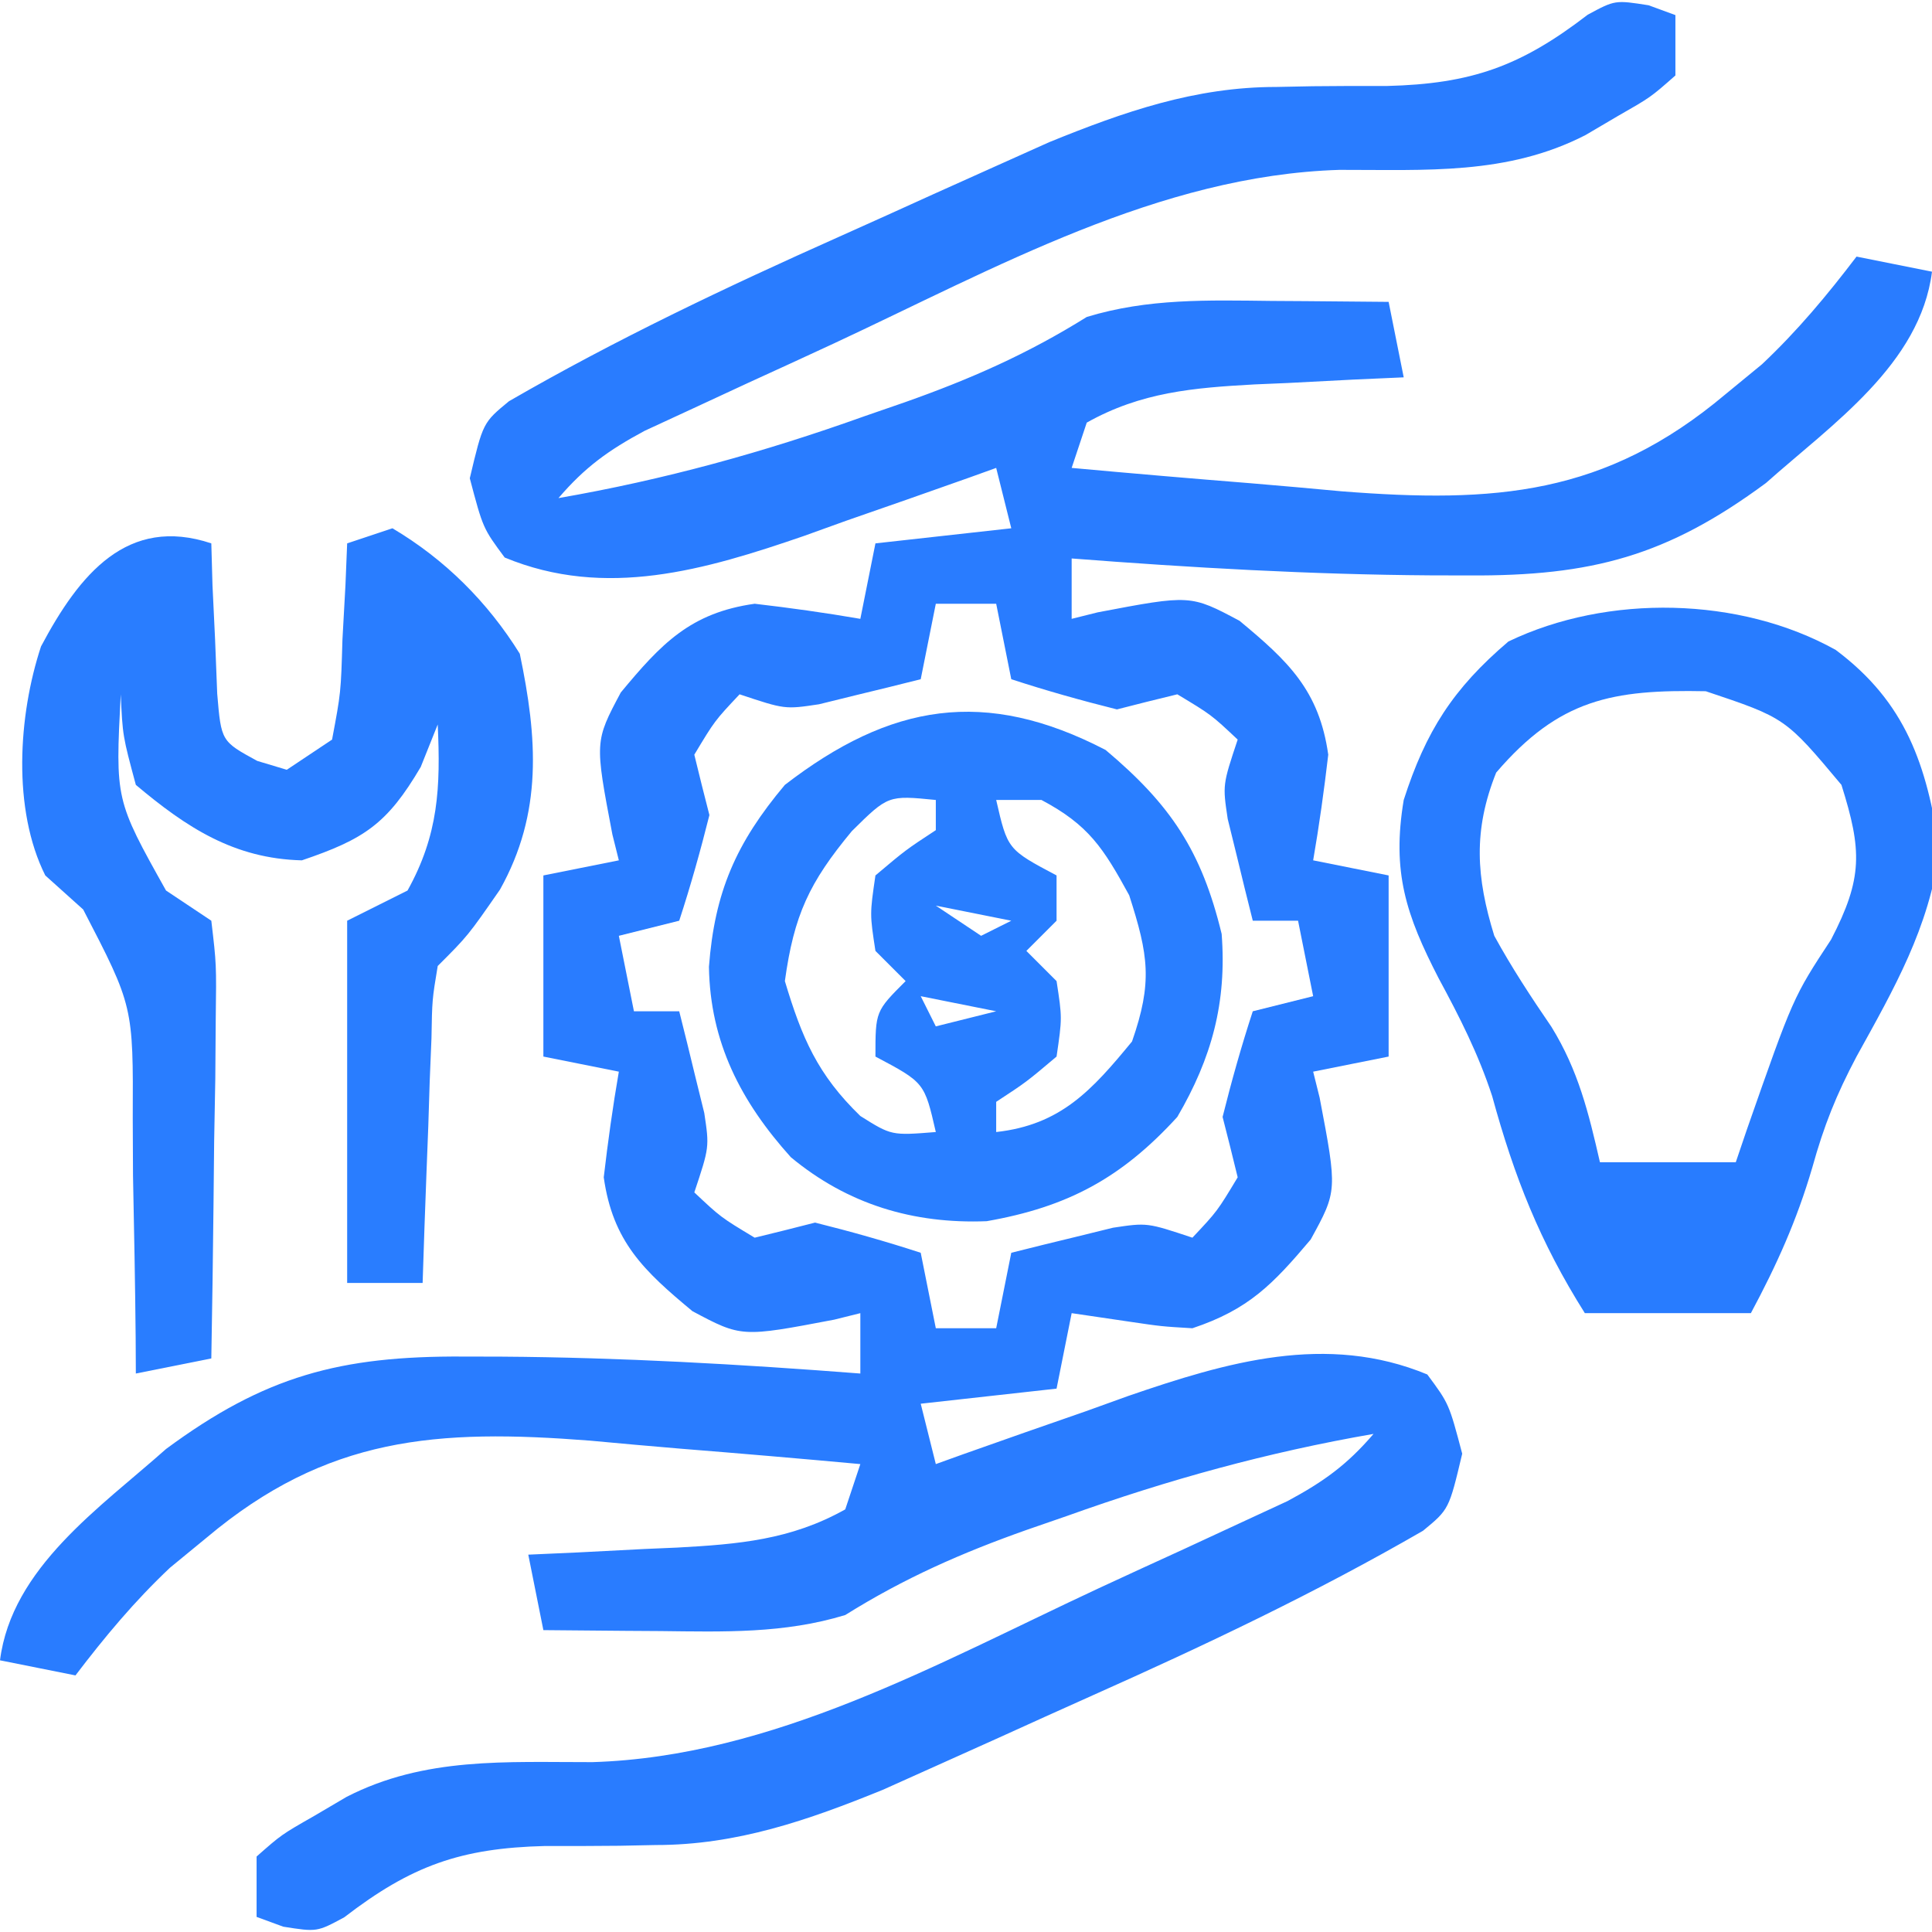
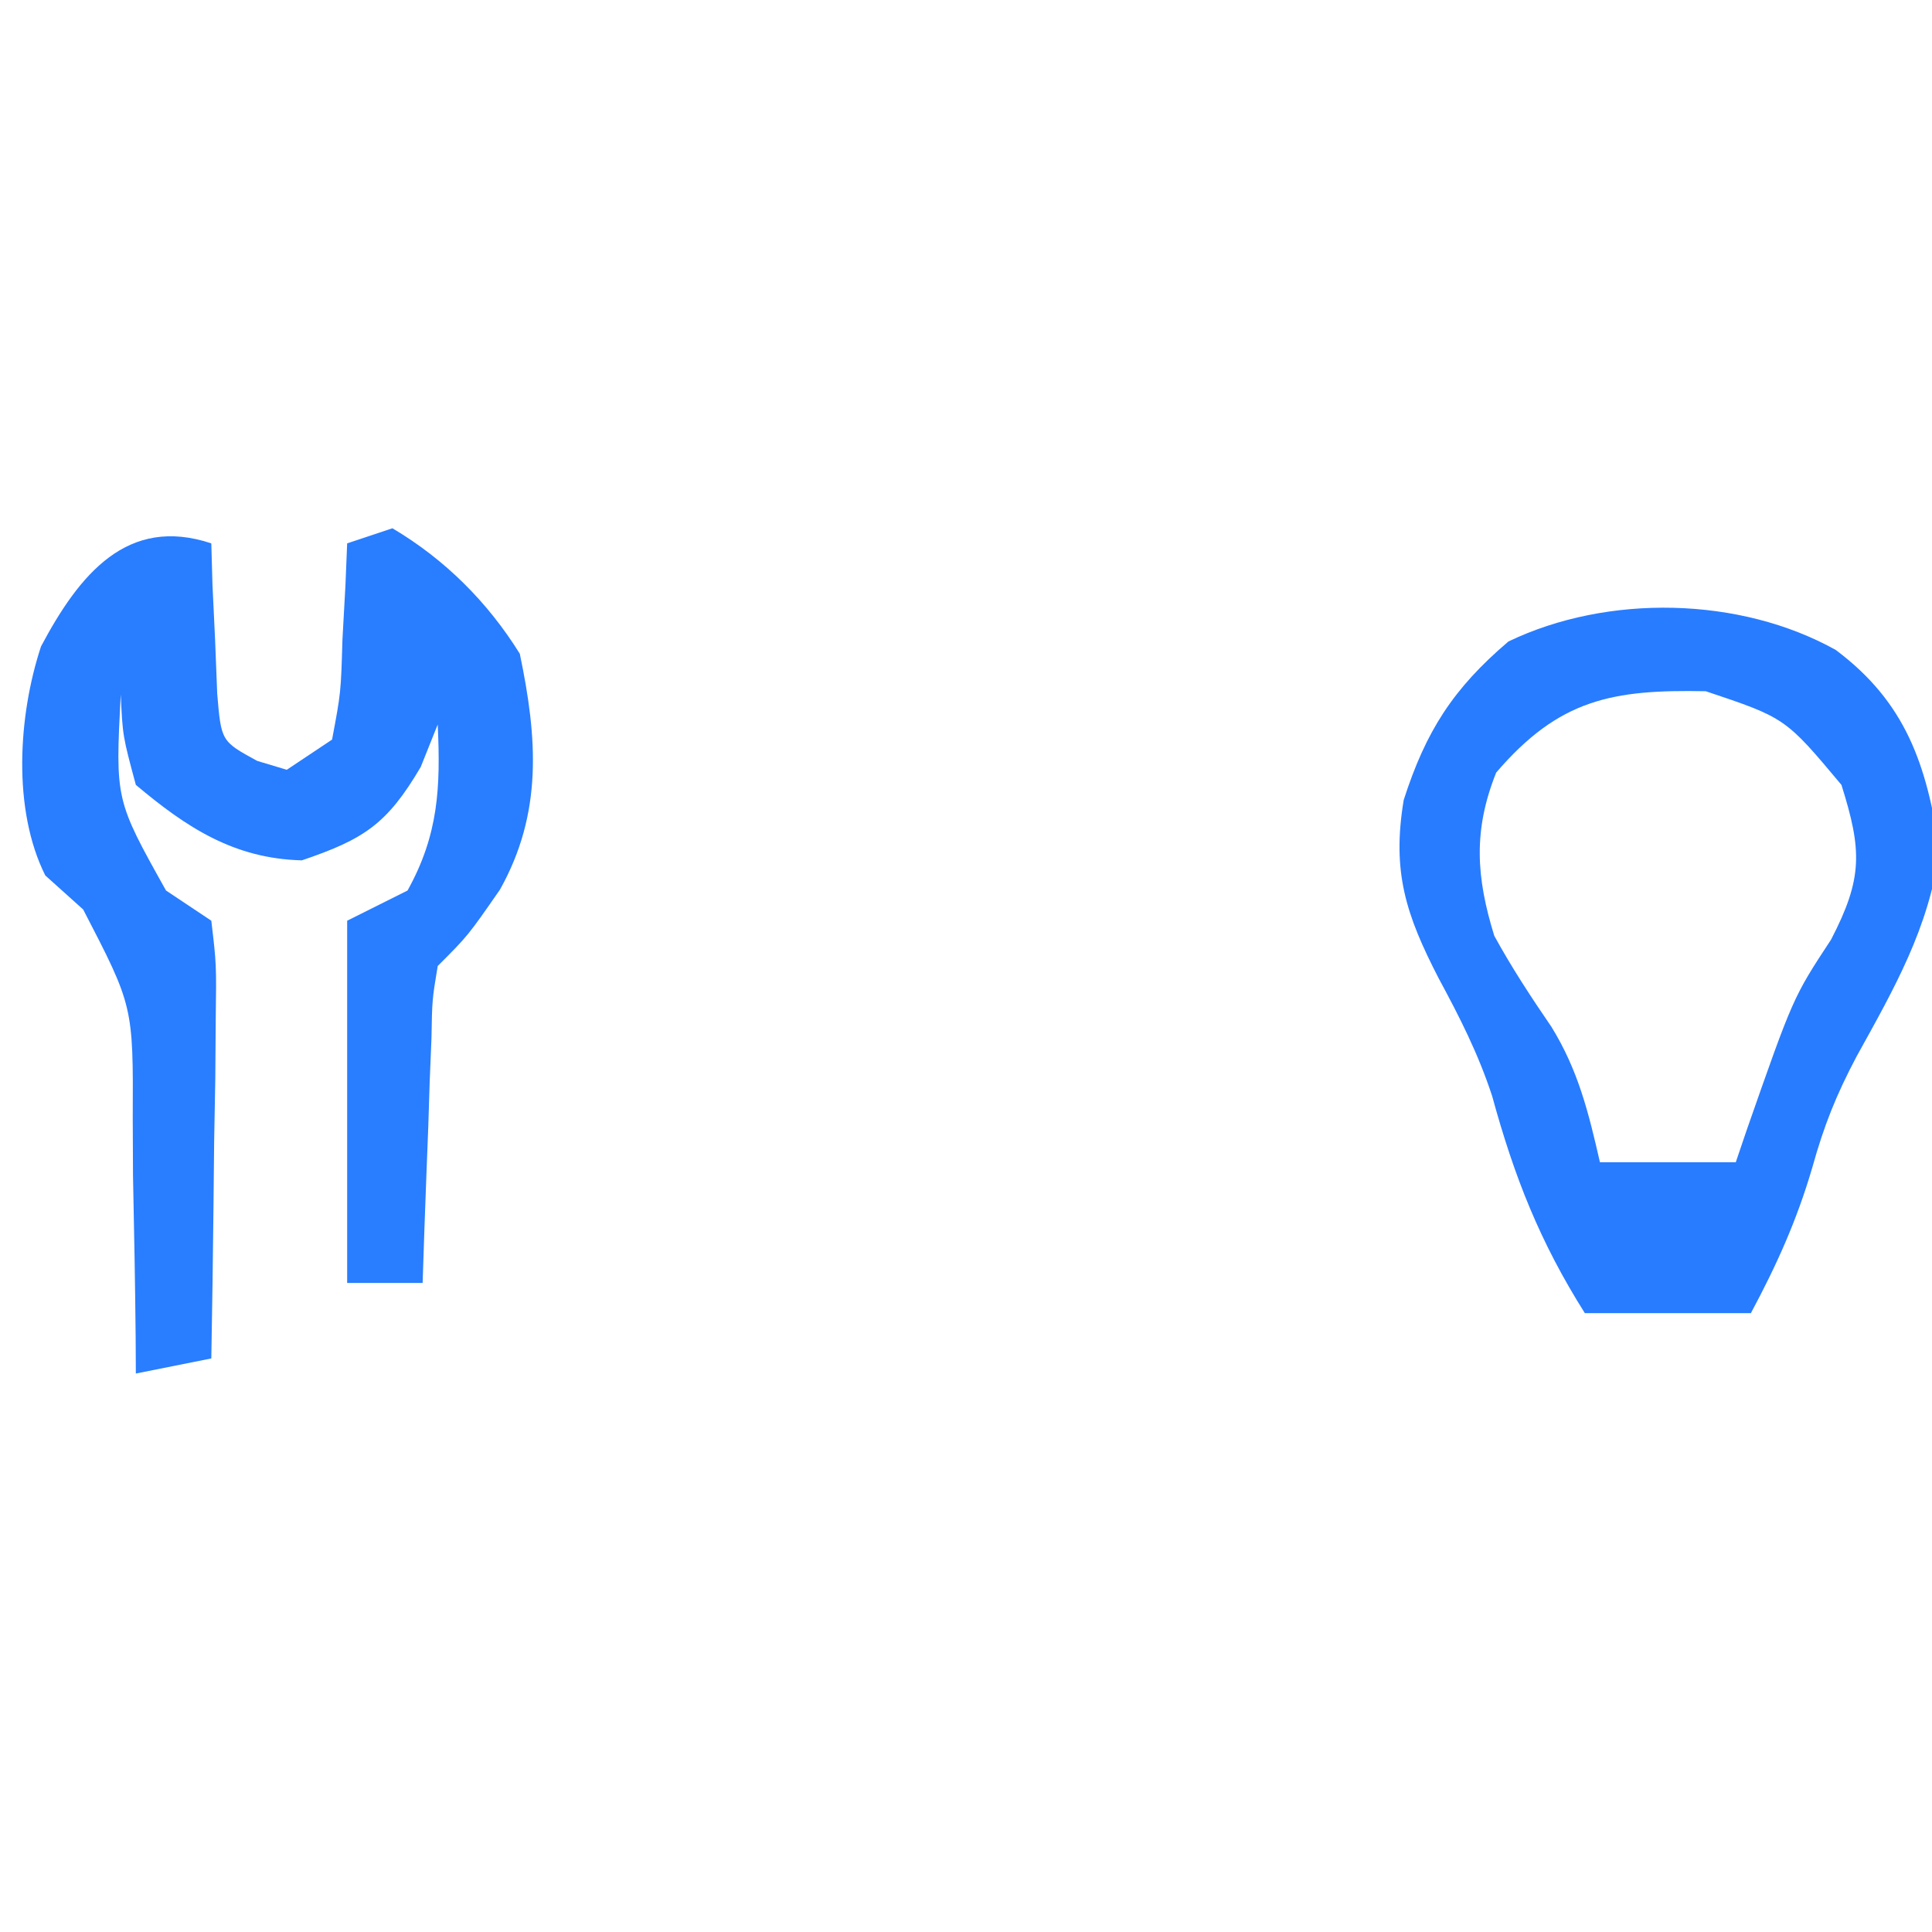
<svg xmlns="http://www.w3.org/2000/svg" width="128" height="128">
-   <path d="M0 0 C0.877 0.322 0.877 0.322 1.772 0.65 C1.772 1.97 1.772 3.29 1.772 4.65 C0.127 6.099 0.127 6.099 -2.041 7.337 C-2.748 7.754 -3.456 8.17 -4.185 8.599 C-9.368 11.265 -14.788 10.894 -20.478 10.904 C-32.438 11.269 -43.34 17.446 -54.007 22.416 C-55.883 23.289 -57.764 24.149 -59.646 25.009 C-60.841 25.563 -62.036 26.118 -63.267 26.689 C-64.342 27.186 -65.417 27.683 -66.524 28.195 C-68.925 29.487 -70.47 30.599 -72.228 32.65 C-65.204 31.431 -58.623 29.614 -51.916 27.212 C-51.049 26.912 -50.182 26.613 -49.289 26.304 C-44.942 24.769 -41.151 23.1 -37.228 20.65 C-33.173 19.411 -29.18 19.539 -24.978 19.587 C-23.861 19.594 -23.861 19.594 -22.72 19.601 C-20.89 19.613 -19.059 19.63 -17.228 19.65 C-16.733 22.125 -16.733 22.125 -16.228 24.65 C-17.325 24.699 -18.422 24.748 -19.552 24.798 C-21.007 24.873 -22.461 24.949 -23.916 25.025 C-24.637 25.056 -25.358 25.087 -26.101 25.118 C-30.138 25.34 -33.628 25.626 -37.228 27.65 C-37.723 29.135 -37.723 29.135 -38.228 30.65 C-34.265 31.013 -30.3 31.352 -26.333 31.669 C-24.33 31.834 -22.329 32.018 -20.328 32.202 C-10.189 32.994 -2.888 32.482 5.084 25.775 C5.885 25.117 6.685 24.46 7.51 23.782 C9.862 21.565 11.816 19.219 13.772 16.65 C15.422 16.98 17.072 17.31 18.772 17.65 C17.992 23.789 12.135 27.764 7.772 31.65 C1.228 36.487 -3.758 37.82 -11.916 37.775 C-12.753 37.773 -13.591 37.771 -14.454 37.769 C-22.404 37.715 -30.303 37.262 -38.228 36.65 C-38.228 37.97 -38.228 39.29 -38.228 40.65 C-37.66 40.508 -37.091 40.366 -36.506 40.22 C-30.356 39.05 -30.356 39.05 -27.107 40.779 C-23.886 43.451 -21.828 45.387 -21.228 49.65 C-21.501 51.991 -21.826 54.327 -22.228 56.65 C-20.578 56.98 -18.928 57.31 -17.228 57.65 C-17.228 61.61 -17.228 65.57 -17.228 69.65 C-18.878 69.98 -20.528 70.31 -22.228 70.65 C-22.016 71.502 -22.016 71.502 -21.799 72.372 C-20.623 78.547 -20.623 78.547 -22.392 81.771 C-24.893 84.733 -26.496 86.406 -30.228 87.65 C-32.271 87.529 -32.271 87.529 -34.416 87.212 C-36.303 86.934 -36.303 86.934 -38.228 86.65 C-38.558 88.3 -38.888 89.95 -39.228 91.65 C-43.683 92.145 -43.683 92.145 -48.228 92.65 C-47.898 93.97 -47.568 95.29 -47.228 96.65 C-46.345 96.332 -46.345 96.332 -45.443 96.007 C-42.731 95.04 -40.011 94.095 -37.291 93.15 C-36.365 92.816 -35.438 92.482 -34.484 92.138 C-27.964 89.896 -21.347 87.942 -14.666 90.712 C-13.228 92.65 -13.228 92.65 -12.353 95.962 C-13.228 99.65 -13.228 99.65 -14.95 101.067 C-22.047 105.169 -29.363 108.638 -36.843 111.974 C-38.926 112.904 -41.004 113.847 -43.082 114.79 C-44.426 115.395 -45.77 115.999 -47.115 116.603 C-48.313 117.141 -49.512 117.679 -50.747 118.233 C-55.687 120.243 -60.416 121.891 -65.787 121.888 C-66.585 121.904 -67.384 121.92 -68.207 121.937 C-69.842 121.954 -71.478 121.959 -73.113 121.952 C-78.705 122.092 -81.972 123.251 -86.424 126.678 C-88.228 127.65 -88.228 127.65 -90.457 127.299 C-91.334 126.978 -91.334 126.978 -92.228 126.65 C-92.228 125.33 -92.228 124.01 -92.228 122.65 C-90.584 121.2 -90.584 121.2 -88.416 119.962 C-87.708 119.546 -87 119.129 -86.271 118.7 C-81.088 116.035 -75.669 116.405 -69.978 116.396 C-58.019 116.03 -47.116 109.853 -36.449 104.883 C-34.573 104.011 -32.692 103.15 -30.81 102.29 C-29.615 101.736 -28.42 101.182 -27.189 100.611 C-26.115 100.114 -25.04 99.616 -23.933 99.104 C-21.531 97.813 -19.986 96.7 -18.228 94.65 C-25.252 95.868 -31.834 97.685 -38.541 100.087 C-39.408 100.387 -40.275 100.687 -41.168 100.995 C-45.514 102.531 -49.306 104.199 -53.228 106.65 C-57.284 107.889 -61.277 107.76 -65.478 107.712 C-66.223 107.708 -66.968 107.703 -67.736 107.698 C-69.567 107.687 -71.398 107.669 -73.228 107.65 C-73.558 106 -73.888 104.35 -74.228 102.65 C-72.583 102.576 -72.583 102.576 -70.904 102.501 C-69.45 102.426 -67.995 102.351 -66.541 102.275 C-65.82 102.244 -65.098 102.213 -64.355 102.181 C-60.319 101.96 -56.828 101.673 -53.228 99.65 C-52.733 98.165 -52.733 98.165 -52.228 96.65 C-56.192 96.286 -60.157 95.947 -64.124 95.63 C-66.127 95.465 -68.128 95.281 -70.129 95.097 C-80.268 94.305 -87.568 94.818 -95.541 101.525 C-96.742 102.511 -96.742 102.511 -97.967 103.517 C-100.318 105.735 -102.272 108.08 -104.228 110.65 C-105.878 110.32 -107.528 109.99 -109.228 109.65 C-108.448 103.51 -102.591 99.535 -98.228 95.65 C-91.684 90.813 -86.699 89.48 -78.541 89.525 C-77.703 89.527 -76.865 89.529 -76.002 89.531 C-68.052 89.585 -60.154 90.037 -52.228 90.65 C-52.228 89.33 -52.228 88.01 -52.228 86.65 C-52.797 86.791 -53.365 86.933 -53.951 87.079 C-60.101 88.25 -60.101 88.25 -63.349 86.521 C-66.571 83.848 -68.629 81.912 -69.228 77.65 C-68.955 75.309 -68.63 72.972 -68.228 70.65 C-69.878 70.32 -71.528 69.99 -73.228 69.65 C-73.228 65.69 -73.228 61.73 -73.228 57.65 C-70.753 57.155 -70.753 57.155 -68.228 56.65 C-68.37 56.081 -68.512 55.513 -68.658 54.927 C-69.828 48.777 -69.828 48.777 -68.099 45.529 C-65.427 42.307 -63.491 40.249 -59.228 39.65 C-56.887 39.923 -54.551 40.248 -52.228 40.65 C-51.898 39 -51.568 37.35 -51.228 35.65 C-46.773 35.155 -46.773 35.155 -42.228 34.65 C-42.723 32.67 -42.723 32.67 -43.228 30.65 C-44.112 30.968 -44.112 30.968 -45.013 31.292 C-47.726 32.259 -50.445 33.205 -53.166 34.15 C-54.092 34.484 -55.018 34.817 -55.972 35.161 C-62.492 37.403 -69.109 39.358 -75.791 36.587 C-77.228 34.65 -77.228 34.65 -78.103 31.337 C-77.228 27.65 -77.228 27.65 -75.507 26.232 C-68.409 22.13 -61.093 18.662 -53.614 15.325 C-51.53 14.395 -49.452 13.453 -47.375 12.509 C-46.031 11.904 -44.686 11.3 -43.342 10.697 C-42.143 10.159 -40.945 9.621 -39.71 9.067 C-34.769 7.056 -30.041 5.408 -24.67 5.411 C-23.871 5.395 -23.073 5.379 -22.25 5.363 C-20.614 5.346 -18.979 5.34 -17.344 5.347 C-11.752 5.207 -8.484 4.049 -4.033 0.622 C-2.228 -0.35 -2.228 -0.35 0 0 Z M-47.228 39.65 C-47.558 41.3 -47.888 42.95 -48.228 44.65 C-49.663 45.014 -51.101 45.366 -52.541 45.712 C-53.341 45.909 -54.142 46.107 -54.967 46.31 C-57.228 46.65 -57.228 46.65 -60.228 45.65 C-61.877 47.402 -61.877 47.402 -63.228 49.65 C-62.906 50.986 -62.571 52.319 -62.228 53.65 C-62.817 56.004 -63.474 58.343 -64.228 60.65 C-65.548 60.98 -66.868 61.31 -68.228 61.65 C-67.898 63.3 -67.568 64.95 -67.228 66.65 C-66.238 66.65 -65.248 66.65 -64.228 66.65 C-63.864 68.085 -63.512 69.523 -63.166 70.962 C-62.87 72.163 -62.87 72.163 -62.568 73.388 C-62.228 75.65 -62.228 75.65 -63.228 78.65 C-61.476 80.298 -61.476 80.298 -59.228 81.65 C-57.892 81.327 -56.559 80.992 -55.228 80.65 C-52.874 81.238 -50.535 81.896 -48.228 82.65 C-47.898 84.3 -47.568 85.95 -47.228 87.65 C-45.908 87.65 -44.588 87.65 -43.228 87.65 C-42.898 86 -42.568 84.35 -42.228 82.65 C-40.793 82.286 -39.355 81.934 -37.916 81.587 C-37.115 81.39 -36.315 81.193 -35.49 80.99 C-33.228 80.65 -33.228 80.65 -30.228 81.65 C-28.58 79.897 -28.58 79.897 -27.228 77.65 C-27.551 76.314 -27.886 74.981 -28.228 73.65 C-27.64 71.295 -26.982 68.956 -26.228 66.65 C-24.908 66.32 -23.588 65.99 -22.228 65.65 C-22.558 64 -22.888 62.35 -23.228 60.65 C-24.218 60.65 -25.208 60.65 -26.228 60.65 C-26.592 59.215 -26.944 57.776 -27.291 56.337 C-27.587 55.136 -27.587 55.136 -27.888 53.911 C-28.228 51.65 -28.228 51.65 -27.228 48.65 C-28.981 47.001 -28.981 47.001 -31.228 45.65 C-32.564 45.972 -33.897 46.307 -35.228 46.65 C-37.583 46.061 -39.922 45.404 -42.228 44.65 C-42.558 43 -42.888 41.35 -43.228 39.65 C-44.548 39.65 -45.868 39.65 -47.228 39.65 Z " fill="#297CFF" transform="translate(109.228,0.35)" />
  <path d="M0 0 C0.039 1.373 0.039 1.373 0.078 2.773 C0.135 3.962 0.192 5.15 0.25 6.375 C0.296 7.558 0.343 8.742 0.391 9.961 C0.656 13.113 0.656 13.113 3.047 14.414 C3.691 14.607 4.336 14.801 5 15 C5.99 14.34 6.98 13.68 8 13 C8.586 9.884 8.586 9.884 8.688 6.375 C8.753 5.186 8.819 3.998 8.887 2.773 C8.924 1.858 8.961 0.943 9 0 C9.99 -0.33 10.98 -0.66 12 -1 C15.48 1.062 18.31 3.89 20.438 7.312 C21.603 12.882 21.973 17.847 19.125 22.938 C17 26 17 26 15 28 C14.63 30.227 14.63 30.227 14.586 32.789 C14.547 33.73 14.509 34.671 14.469 35.641 C14.422 37.118 14.422 37.118 14.375 38.625 C14.336 39.618 14.298 40.61 14.258 41.633 C14.163 44.088 14.078 46.544 14 49 C12.35 49 10.7 49 9 49 C9 41.08 9 33.16 9 25 C10.32 24.34 11.64 23.68 13 23 C15.053 19.305 15.194 16.175 15 12 C14.629 12.928 14.258 13.856 13.875 14.812 C11.647 18.6 10.124 19.598 6 21 C1.52 20.888 -1.619 18.843 -5 16 C-5.875 12.75 -5.875 12.75 -6 10 C-6.361 16.99 -6.361 16.99 -3 23 C-2.01 23.66 -1.02 24.32 0 25 C0.341 27.889 0.341 27.889 0.293 31.539 C0.283 32.841 0.274 34.143 0.264 35.484 C0.239 36.865 0.213 38.245 0.188 39.625 C0.172 41.013 0.159 42.401 0.146 43.789 C0.111 47.193 0.062 50.596 0 54 C-2.475 54.495 -2.475 54.495 -5 55 C-5.004 54.214 -5.008 53.427 -5.012 52.617 C-5.045 49.035 -5.116 45.456 -5.188 41.875 C-5.196 40.019 -5.196 40.019 -5.205 38.125 C-5.171 30.658 -5.171 30.658 -8.488 24.258 C-9.317 23.513 -10.146 22.768 -11 22 C-13.189 17.622 -12.792 11.397 -11.281 6.824 C-8.739 2.037 -5.556 -1.852 0 0 Z " fill="#297DFF" transform="translate(14,36)" />
-   <path d="M0 0 C4.314 3.628 6.357 6.687 7.688 12.188 C8.034 16.719 7.037 20.4 4.75 24.312 C1.038 28.377 -2.539 30.282 -7.879 31.219 C-12.74 31.411 -17.092 30.103 -20.855 26.98 C-24.171 23.295 -26.201 19.36 -26.281 14.367 C-25.905 9.421 -24.494 6.171 -21.25 2.312 C-14.261 -3.075 -7.993 -4.15 0 0 Z M-16.812 5.375 C-19.637 8.779 -20.646 10.933 -21.25 15.312 C-20.119 19.084 -19.084 21.505 -16.25 24.25 C-14.186 25.547 -14.186 25.547 -11.25 25.312 C-12.002 22.035 -12.002 22.035 -15.25 20.312 C-15.25 17.312 -15.25 17.312 -13.25 15.312 C-13.91 14.652 -14.57 13.992 -15.25 13.312 C-15.625 10.875 -15.625 10.875 -15.25 8.312 C-13.25 6.625 -13.25 6.625 -11.25 5.312 C-11.25 4.652 -11.25 3.993 -11.25 3.312 C-14.409 2.999 -14.409 2.999 -16.812 5.375 Z M-7.25 3.312 C-6.498 6.59 -6.498 6.59 -3.25 8.312 C-3.25 9.303 -3.25 10.293 -3.25 11.312 C-3.91 11.973 -4.57 12.633 -5.25 13.312 C-4.59 13.973 -3.93 14.633 -3.25 15.312 C-2.875 17.75 -2.875 17.75 -3.25 20.312 C-5.25 22 -5.25 22 -7.25 23.312 C-7.25 23.973 -7.25 24.633 -7.25 25.312 C-2.972 24.837 -0.908 22.546 1.75 19.312 C3.116 15.387 2.845 13.608 1.562 9.625 C-0.158 6.481 -1.127 4.971 -4.25 3.312 C-5.24 3.312 -6.23 3.312 -7.25 3.312 Z M-11.25 10.312 C-9.765 11.303 -9.765 11.303 -8.25 12.312 C-7.59 11.982 -6.93 11.652 -6.25 11.312 C-7.9 10.982 -9.55 10.652 -11.25 10.312 Z M-12.25 16.312 C-11.92 16.973 -11.59 17.633 -11.25 18.312 C-9.93 17.983 -8.61 17.652 -7.25 17.312 C-8.9 16.983 -10.55 16.652 -12.25 16.312 Z " fill="#297EFF" transform="translate(73.25,49.688)" />
  <path d="M0 0 C4.651 3.483 6.024 7.61 6.875 13.25 C6.172 18.435 3.882 22.402 1.375 26.938 C0.032 29.476 -0.782 31.504 -1.562 34.312 C-2.583 37.793 -3.914 40.749 -5.625 43.938 C-9.255 43.938 -12.885 43.938 -16.625 43.938 C-19.602 39.216 -21.297 34.924 -22.766 29.555 C-23.685 26.754 -24.911 24.341 -26.312 21.75 C-28.469 17.562 -29.422 14.718 -28.625 9.938 C-27.161 5.381 -25.35 2.555 -21.688 -0.562 C-15.116 -3.721 -6.343 -3.541 0 0 Z M-22.5 8.125 C-24.035 11.964 -23.822 15.067 -22.625 18.938 C-21.472 21.043 -20.192 22.993 -18.836 24.973 C-17.06 27.855 -16.378 30.653 -15.625 33.938 C-12.655 33.938 -9.685 33.938 -6.625 33.938 C-6.261 32.868 -6.261 32.868 -5.891 31.777 C-2.822 23.009 -2.822 23.009 -0.312 19.188 C1.799 15.121 1.742 13.281 0.375 8.938 C-3.34 4.501 -3.34 4.501 -8.613 2.734 C-14.786 2.61 -18.322 3.251 -22.5 8.125 Z " fill="#287CFF" transform="translate(121.625,43.062)" />
</svg>